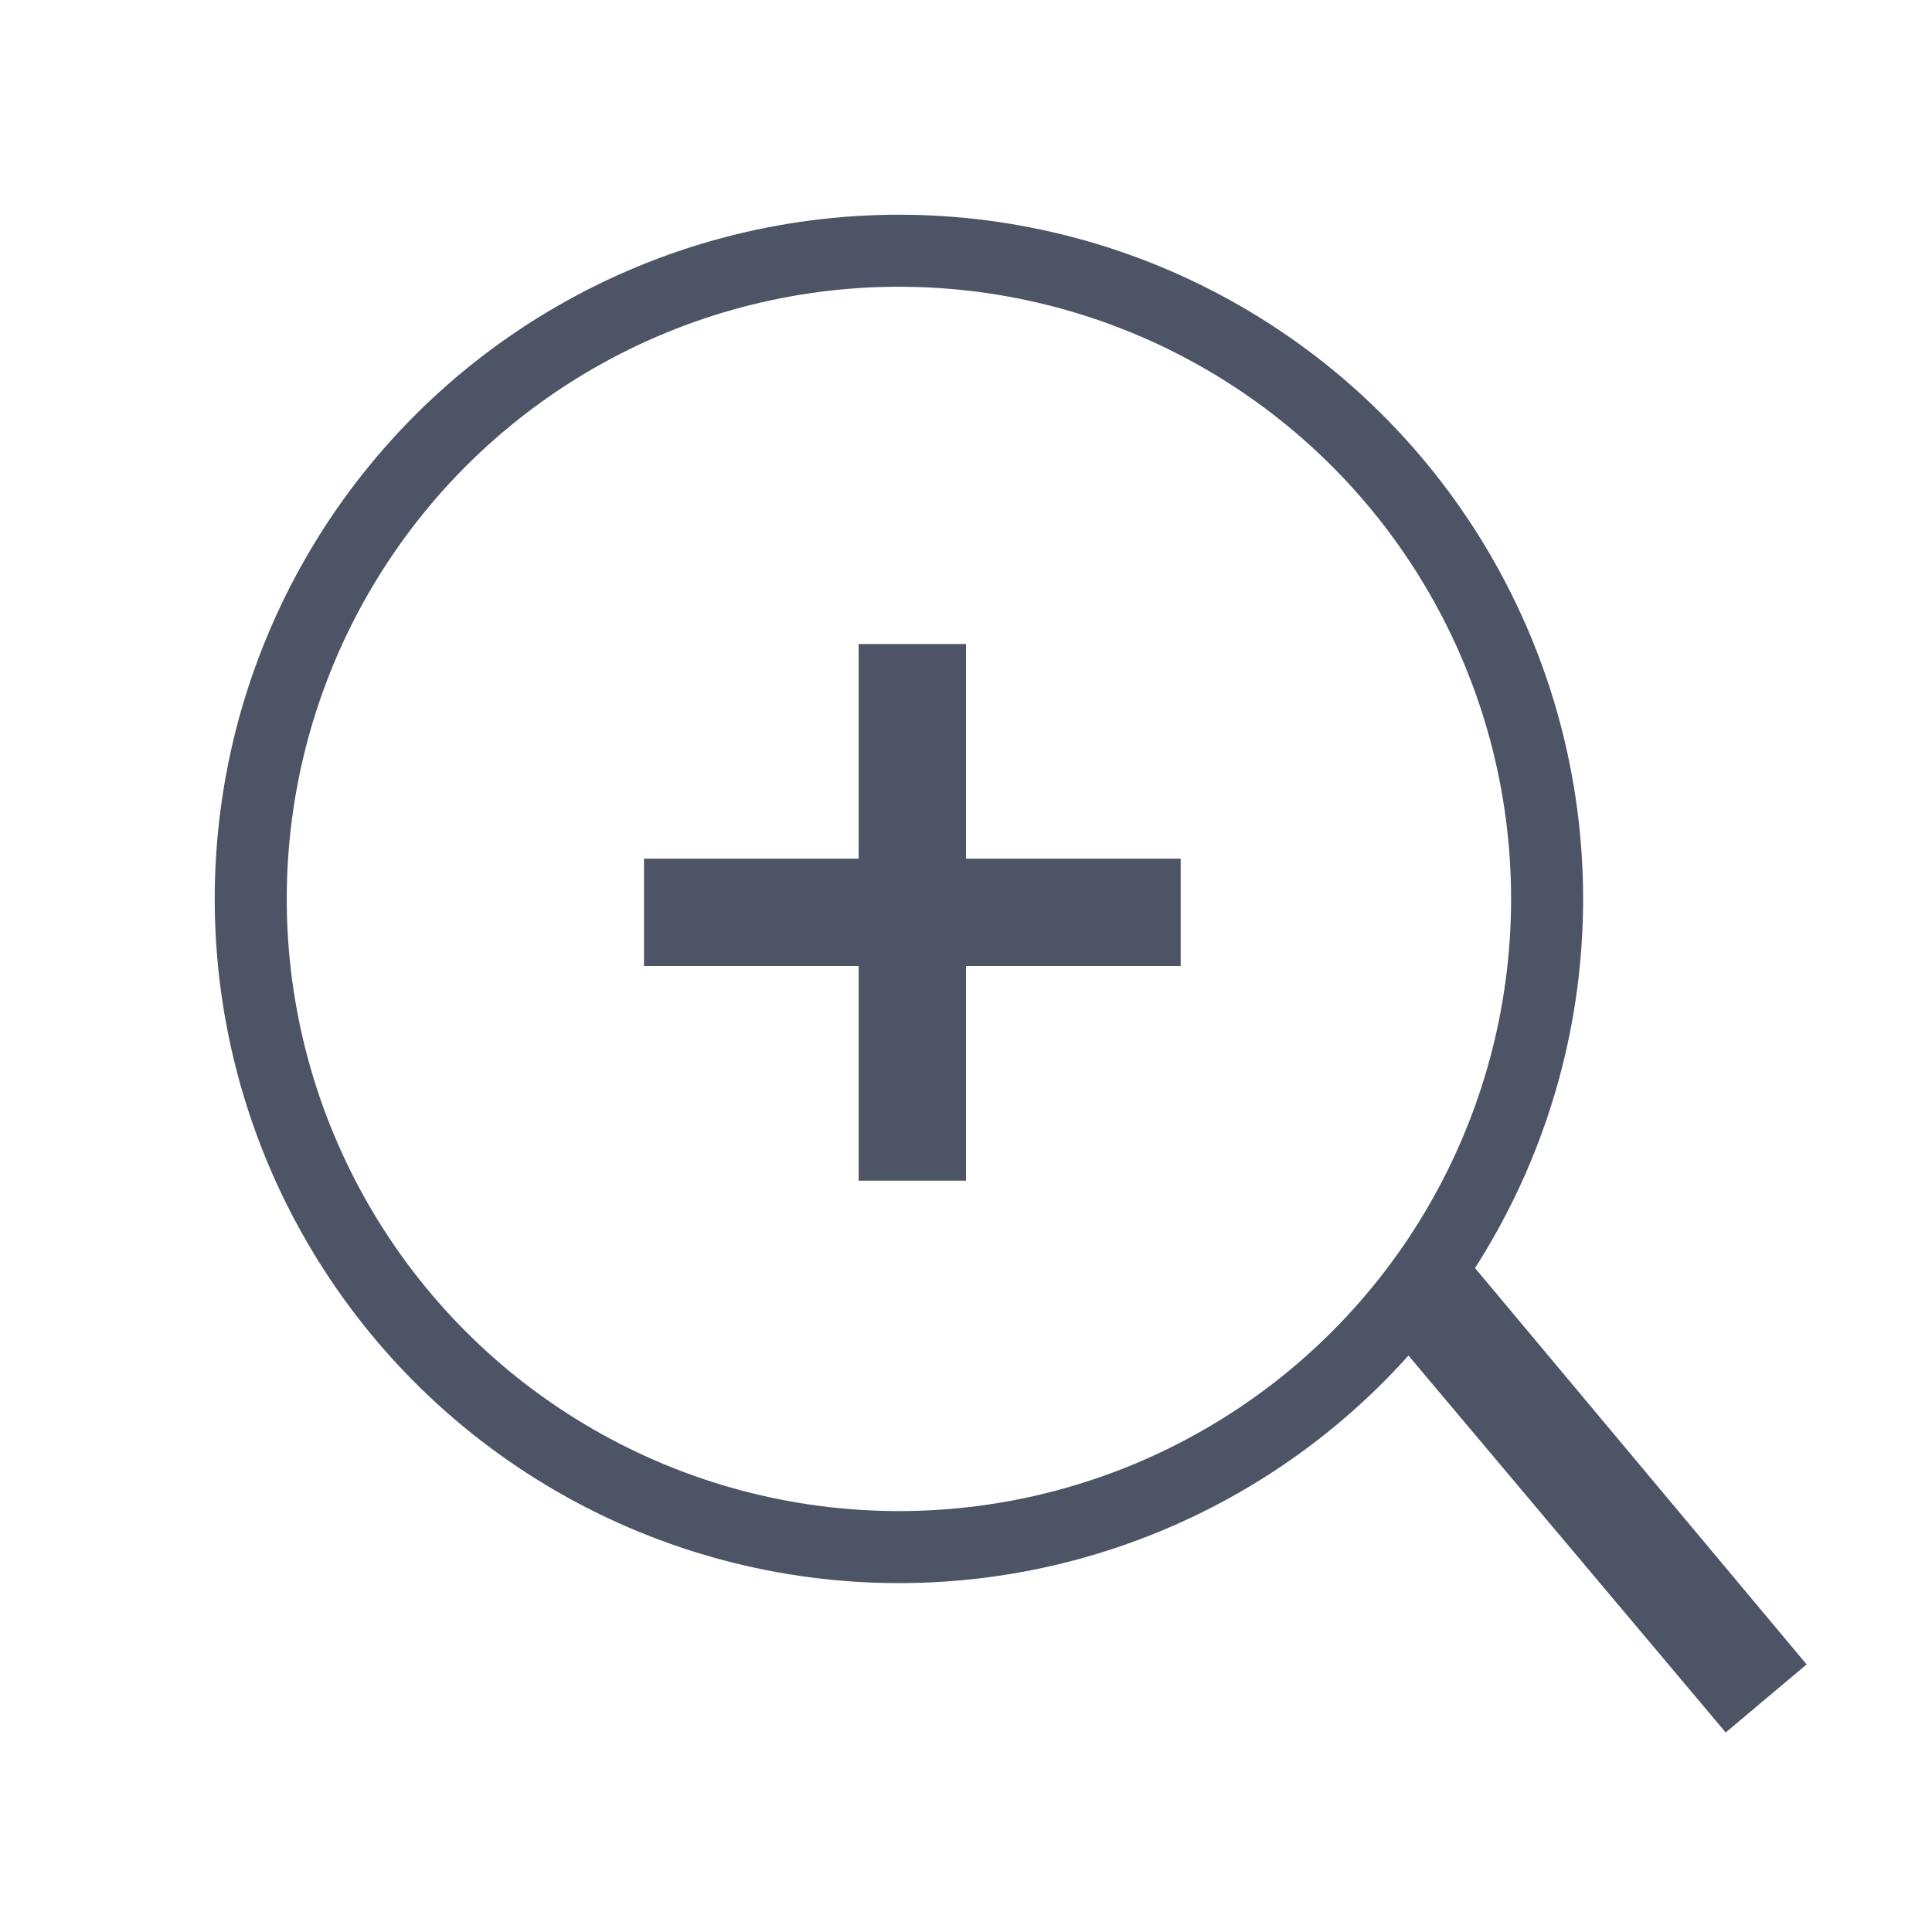
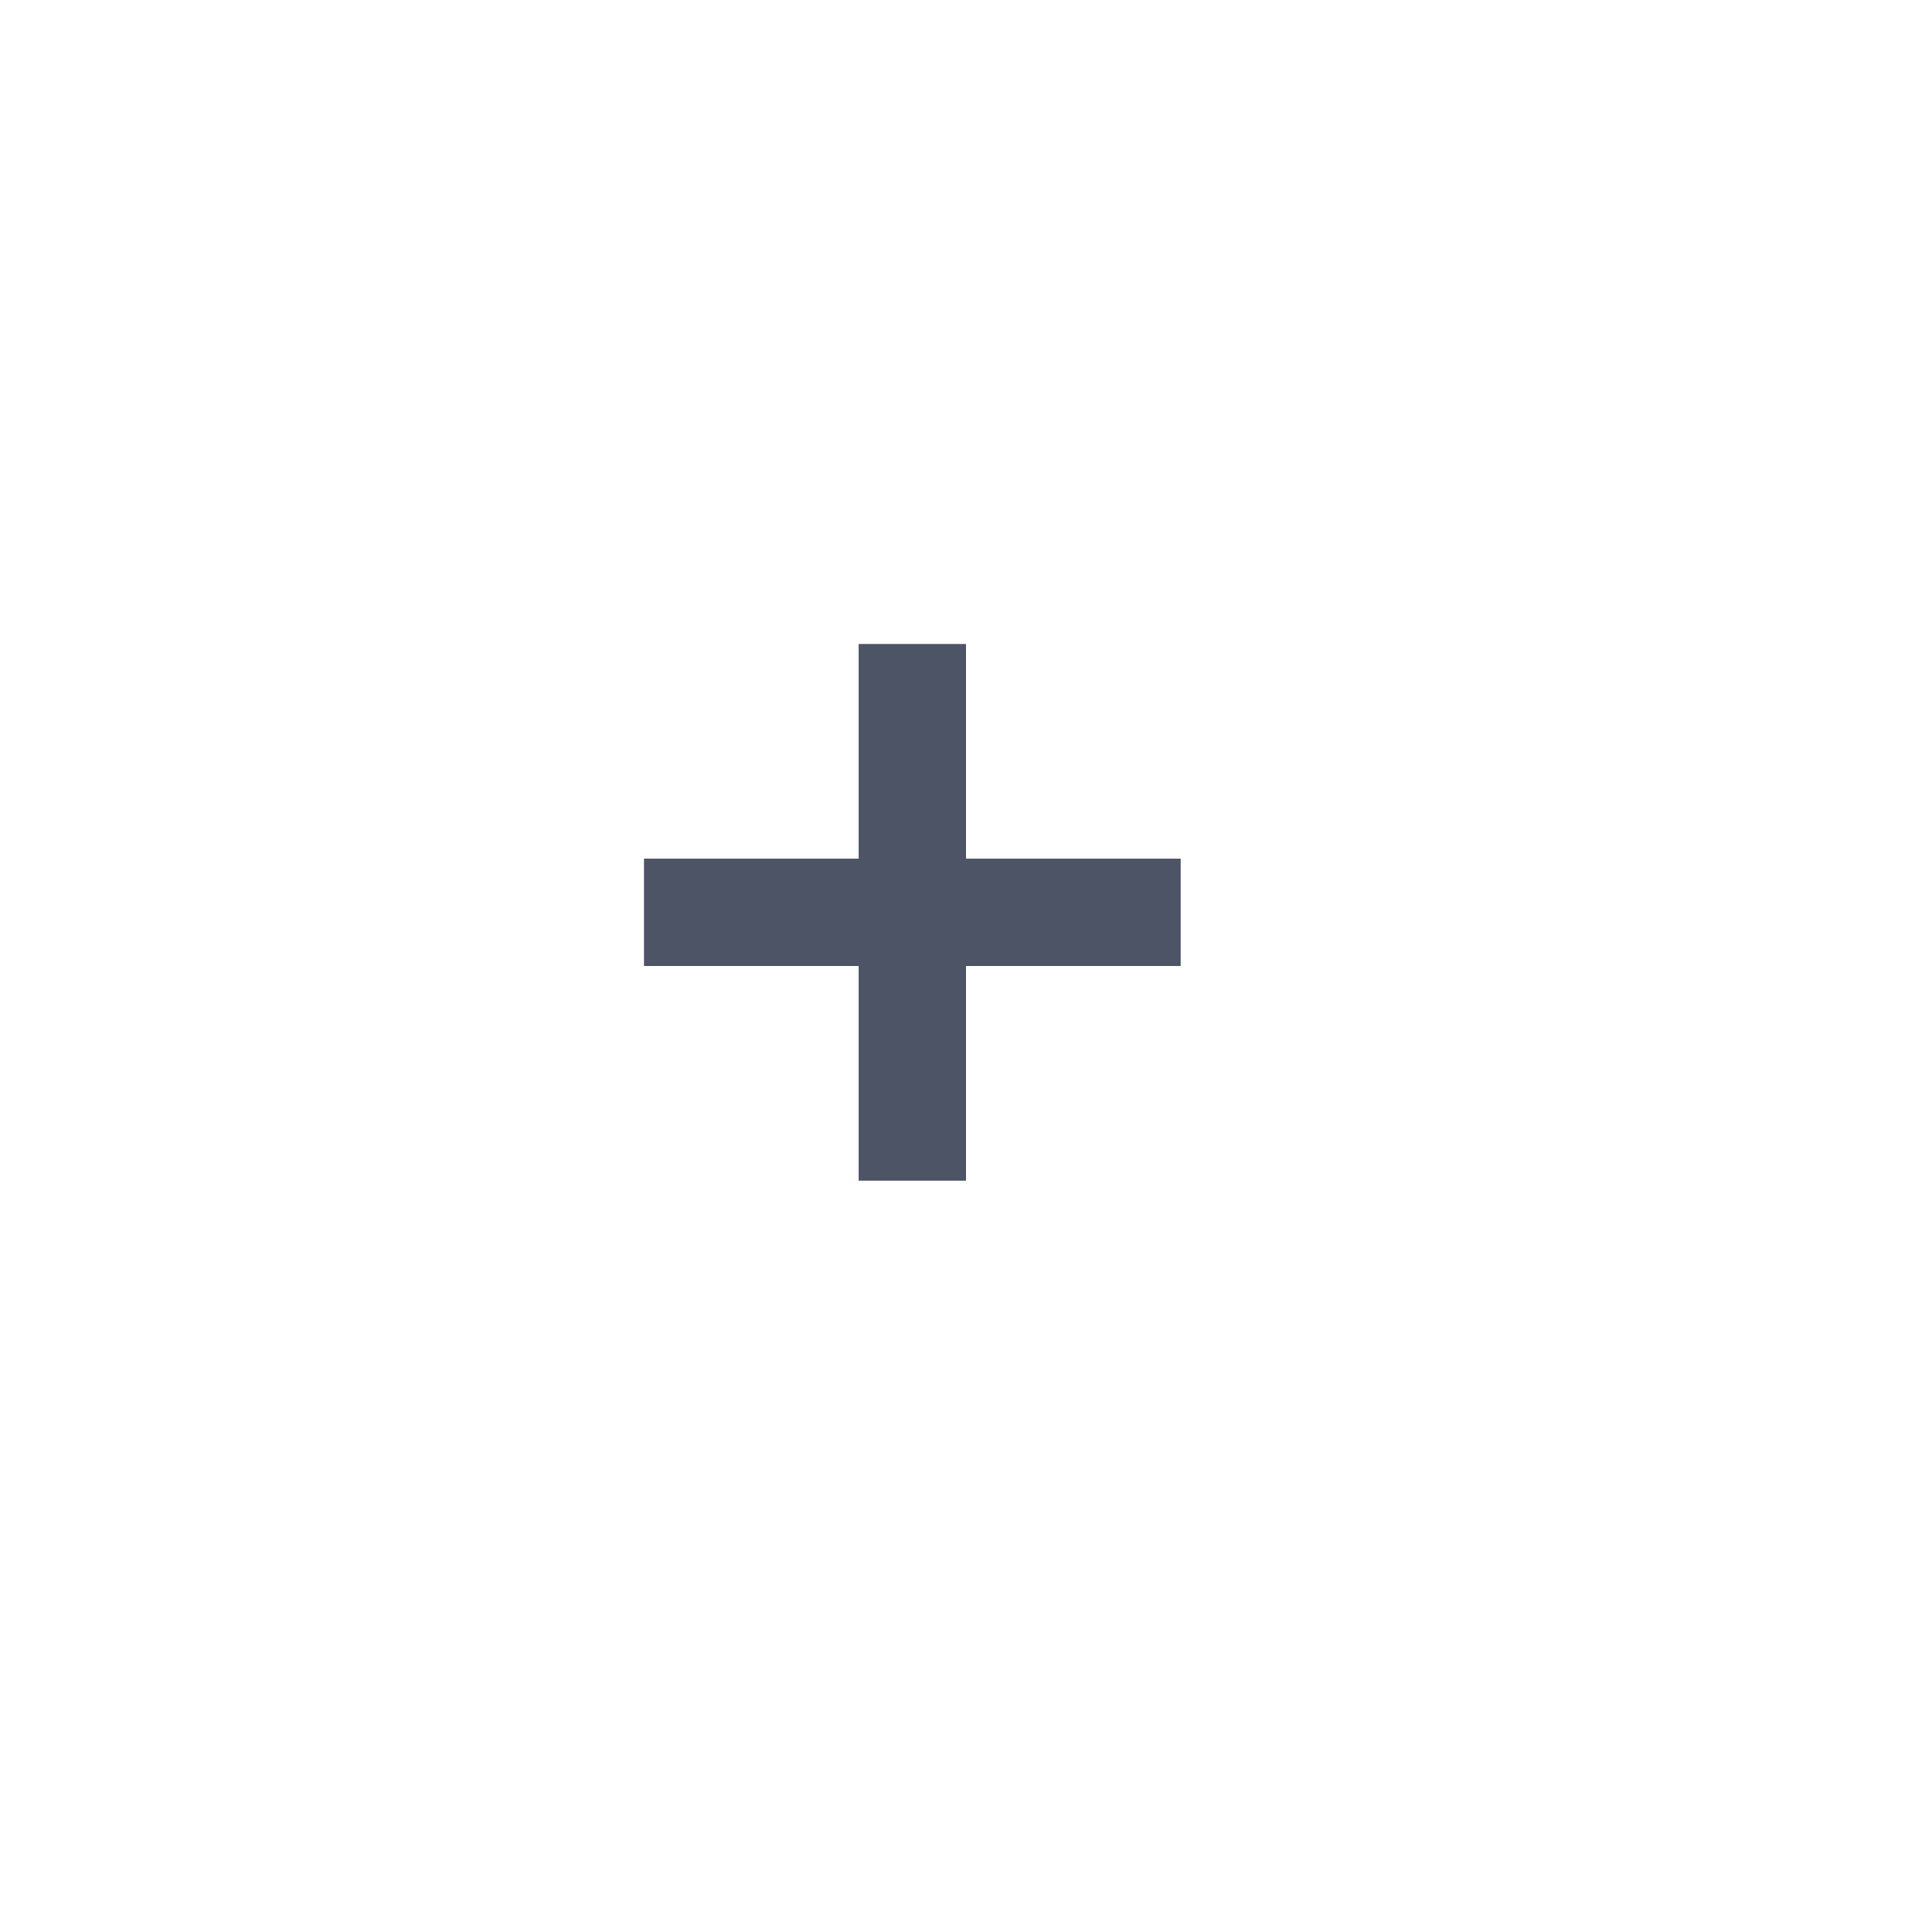
<svg xmlns="http://www.w3.org/2000/svg" width="18" height="18" viewBox="0 0 18 18" fill="none">
-   <circle cx="8.375" cy="8.375" r="6.039" stroke="#4C5465" stroke-width="0.671" />
  <rect x="8" y="6" width="1" height="5" fill="#4C5465" />
-   <path d="M13 12.484L13.488 11.51L16.832 15.507L16.078 16.141L13 12.484Z" fill="#4C5465" />
  <rect x="11" y="8" width="1" height="5" transform="rotate(90 11 8)" fill="#4C5465" />
</svg>